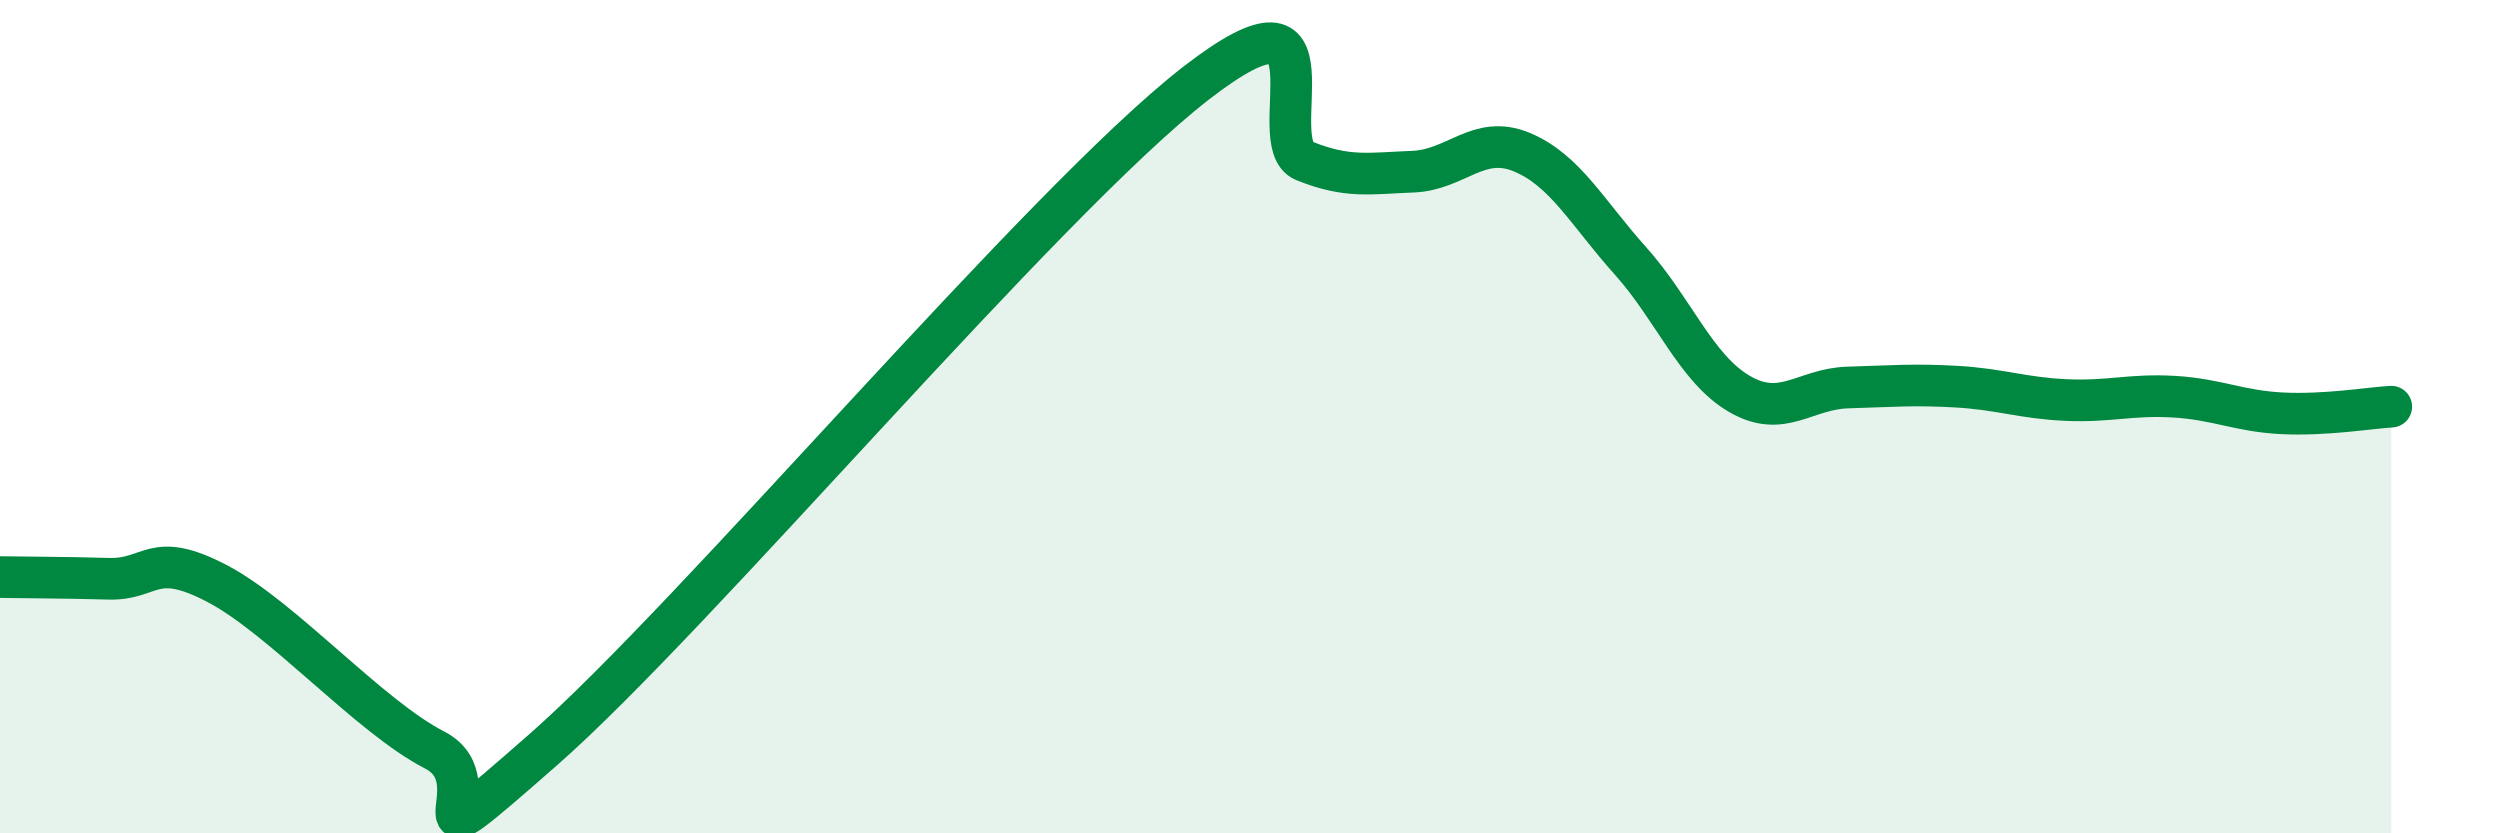
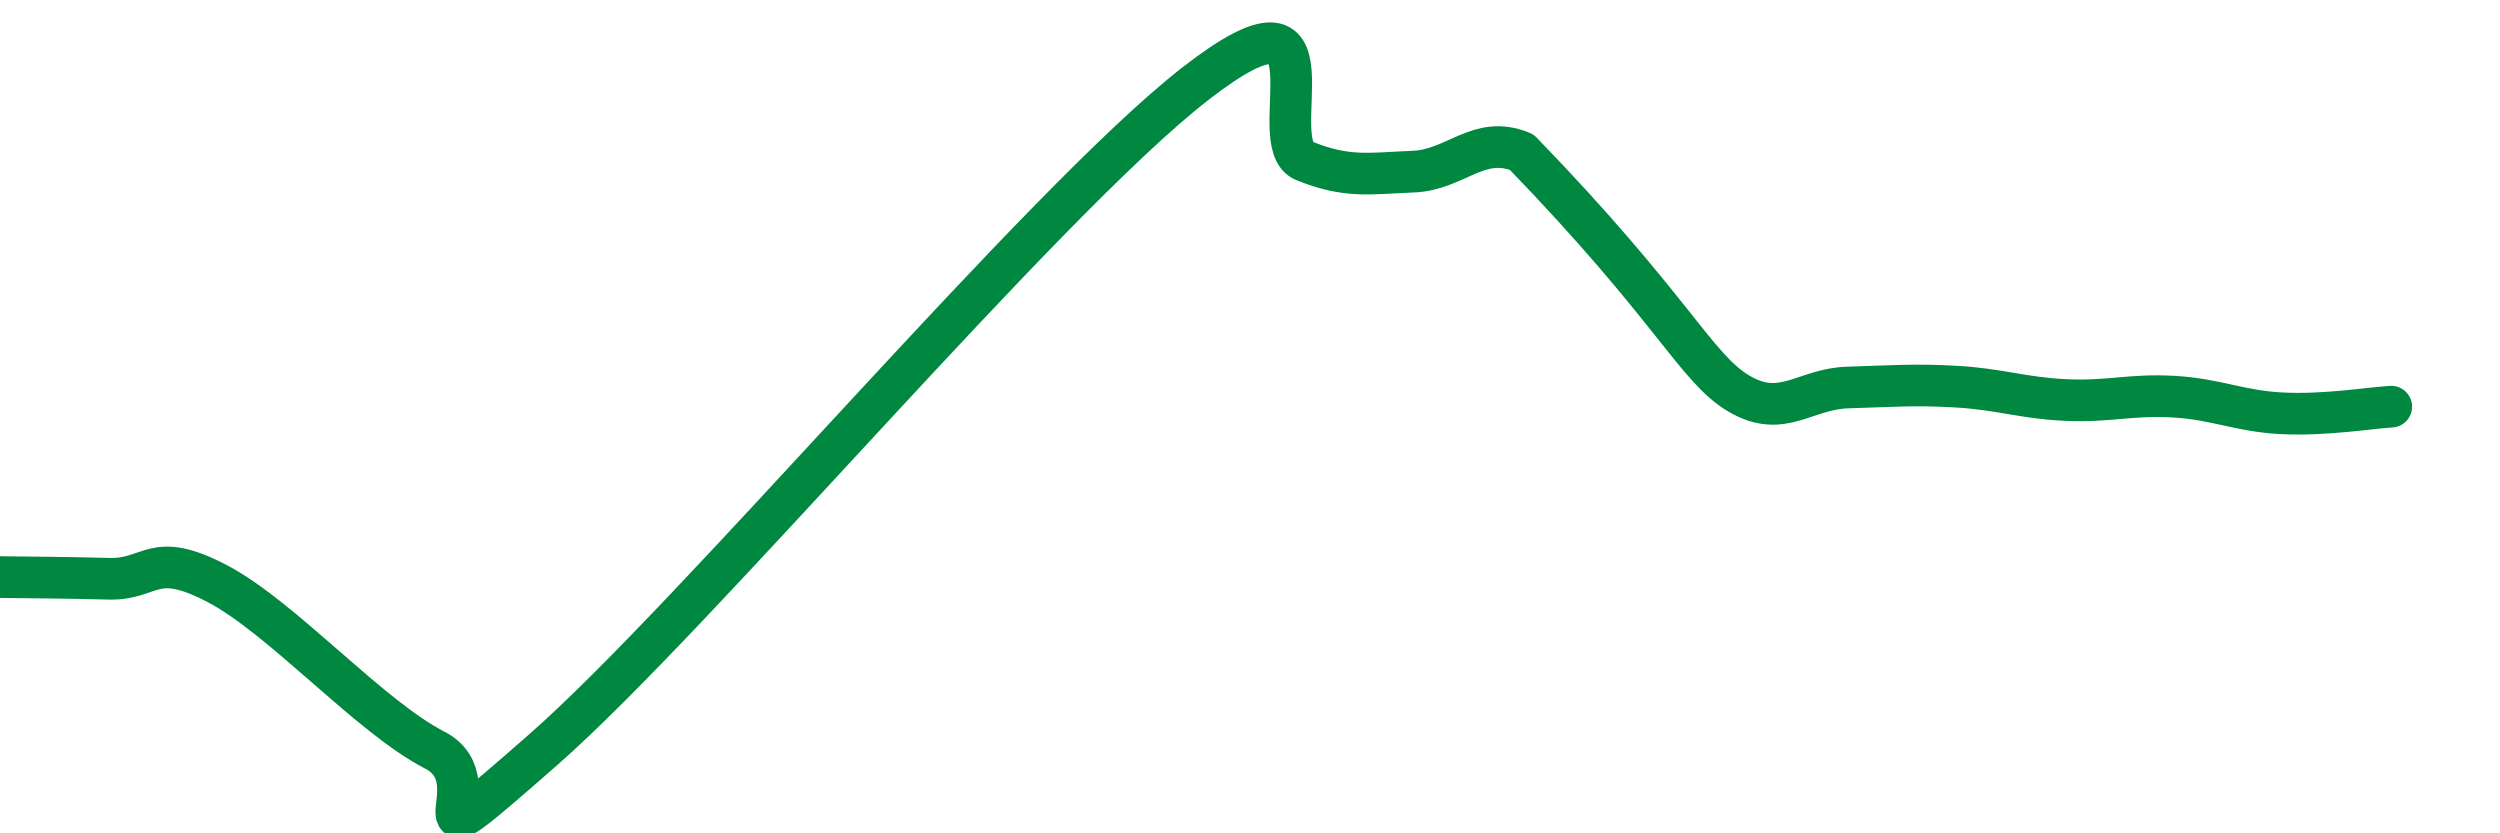
<svg xmlns="http://www.w3.org/2000/svg" width="60" height="20" viewBox="0 0 60 20">
-   <path d="M 0,13.85 C 0.52,13.86 1.57,13.86 2.61,13.89 C 3.65,13.92 3.66,13.19 5.22,14.01 C 6.78,14.83 8.87,17.2 10.43,18 C 11.99,18.8 9.39,21.19 13.04,17.99 C 16.69,14.79 25.05,4.83 28.7,2 C 32.35,-0.83 30.26,3.44 31.3,3.86 C 32.34,4.28 32.87,4.16 33.91,4.12 C 34.95,4.08 35.48,3.22 36.52,3.65 C 37.56,4.08 38.09,5.1 39.13,6.26 C 40.17,7.42 40.7,8.84 41.74,9.45 C 42.78,10.06 43.31,9.33 44.35,9.3 C 45.39,9.27 45.92,9.22 46.96,9.28 C 48,9.34 48.53,9.55 49.57,9.6 C 50.61,9.65 51.13,9.46 52.17,9.52 C 53.21,9.58 53.74,9.87 54.78,9.92 C 55.82,9.97 56.87,9.79 57.39,9.76L57.39 20L0 20Z" fill="#008740" opacity="0.1" stroke-linecap="round" stroke-linejoin="round" />
-   <path d="M 0,13.85 C 0.52,13.86 1.57,13.86 2.61,13.89 C 3.65,13.92 3.66,13.19 5.22,14.01 C 6.78,14.83 8.87,17.2 10.43,18 C 11.99,18.8 9.39,21.19 13.04,17.99 C 16.69,14.79 25.05,4.83 28.7,2 C 32.35,-0.83 30.26,3.44 31.3,3.86 C 32.34,4.28 32.87,4.16 33.91,4.12 C 34.95,4.08 35.48,3.22 36.52,3.65 C 37.56,4.08 38.09,5.1 39.13,6.26 C 40.17,7.42 40.7,8.84 41.74,9.45 C 42.78,10.06 43.31,9.33 44.35,9.3 C 45.39,9.27 45.92,9.22 46.96,9.28 C 48,9.34 48.53,9.55 49.57,9.6 C 50.61,9.65 51.13,9.46 52.17,9.52 C 53.21,9.58 53.74,9.87 54.78,9.92 C 55.82,9.97 56.87,9.79 57.39,9.76" stroke="#008740" stroke-width="1" fill="none" stroke-linecap="round" stroke-linejoin="round" />
+   <path d="M 0,13.85 C 0.52,13.86 1.57,13.86 2.61,13.89 C 3.65,13.92 3.66,13.19 5.22,14.01 C 6.78,14.83 8.87,17.2 10.43,18 C 11.99,18.8 9.39,21.19 13.04,17.99 C 16.69,14.79 25.05,4.83 28.7,2 C 32.35,-0.83 30.26,3.44 31.3,3.86 C 32.34,4.28 32.87,4.16 33.91,4.12 C 34.95,4.08 35.48,3.22 36.52,3.65 C 40.17,7.42 40.7,8.84 41.74,9.45 C 42.78,10.06 43.31,9.33 44.35,9.3 C 45.39,9.27 45.92,9.22 46.96,9.28 C 48,9.34 48.53,9.55 49.57,9.6 C 50.61,9.65 51.13,9.46 52.17,9.52 C 53.21,9.58 53.74,9.87 54.78,9.92 C 55.82,9.97 56.87,9.79 57.39,9.76" stroke="#008740" stroke-width="1" fill="none" stroke-linecap="round" stroke-linejoin="round" />
</svg>